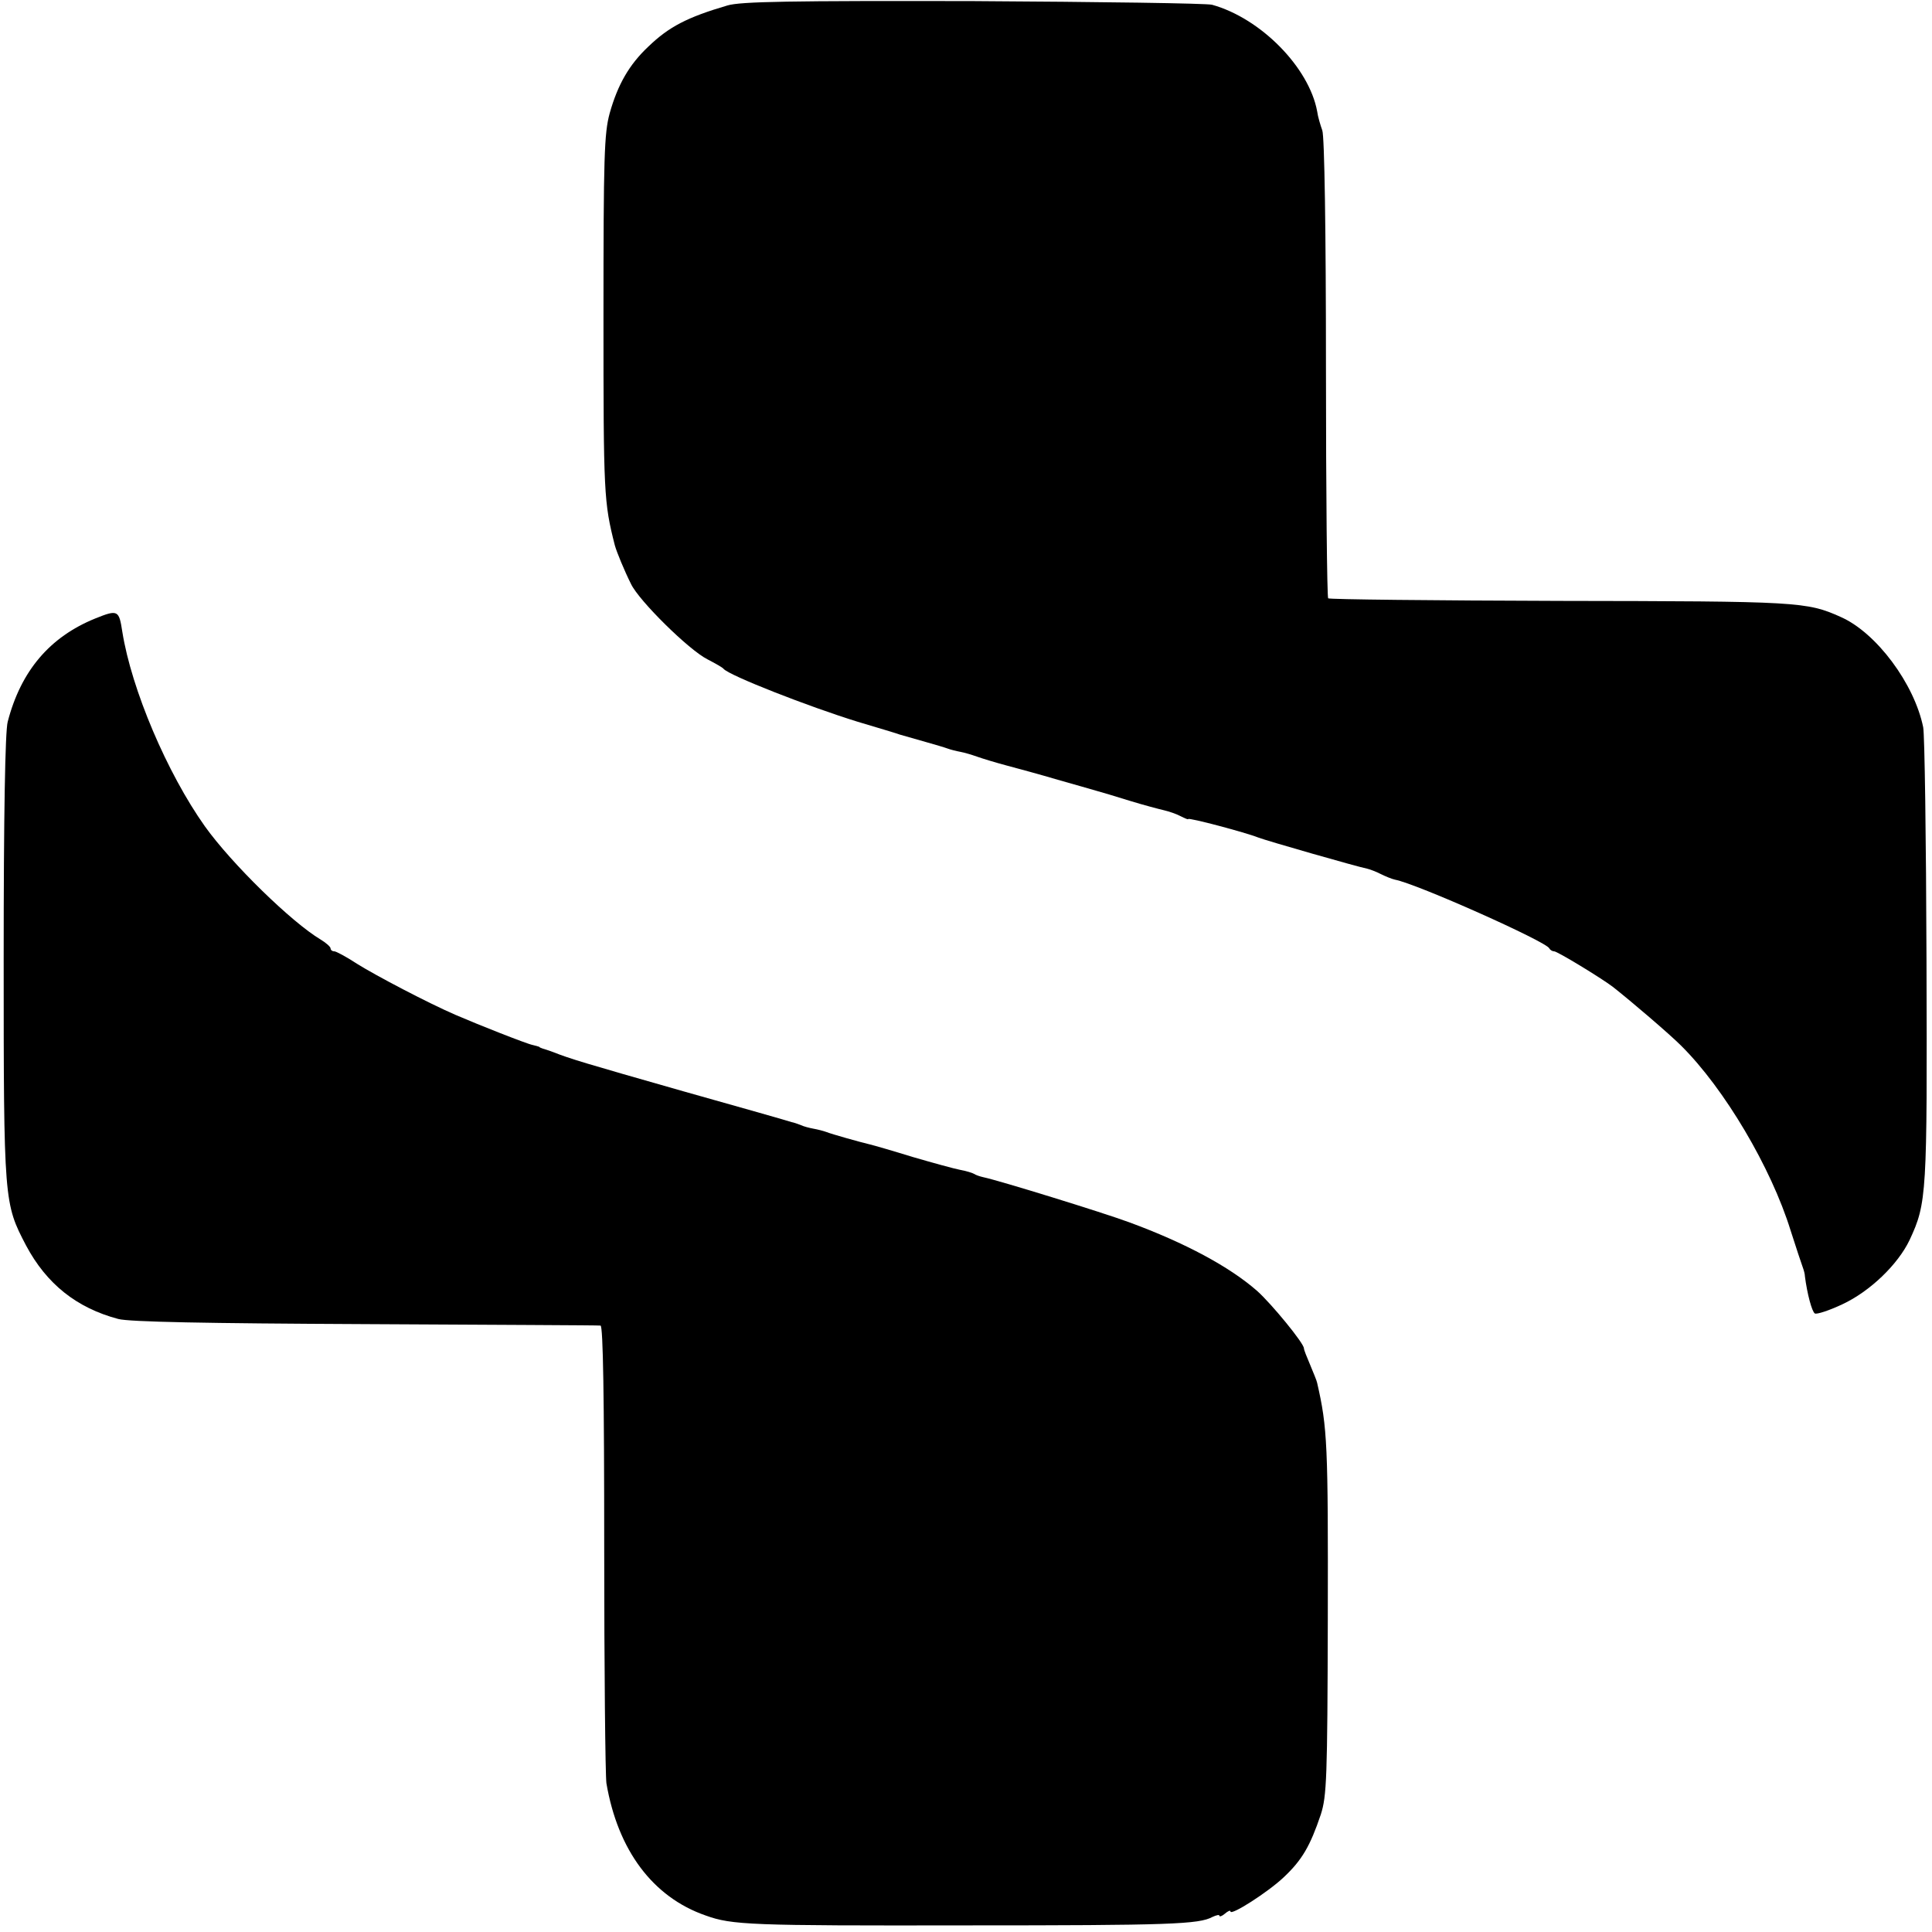
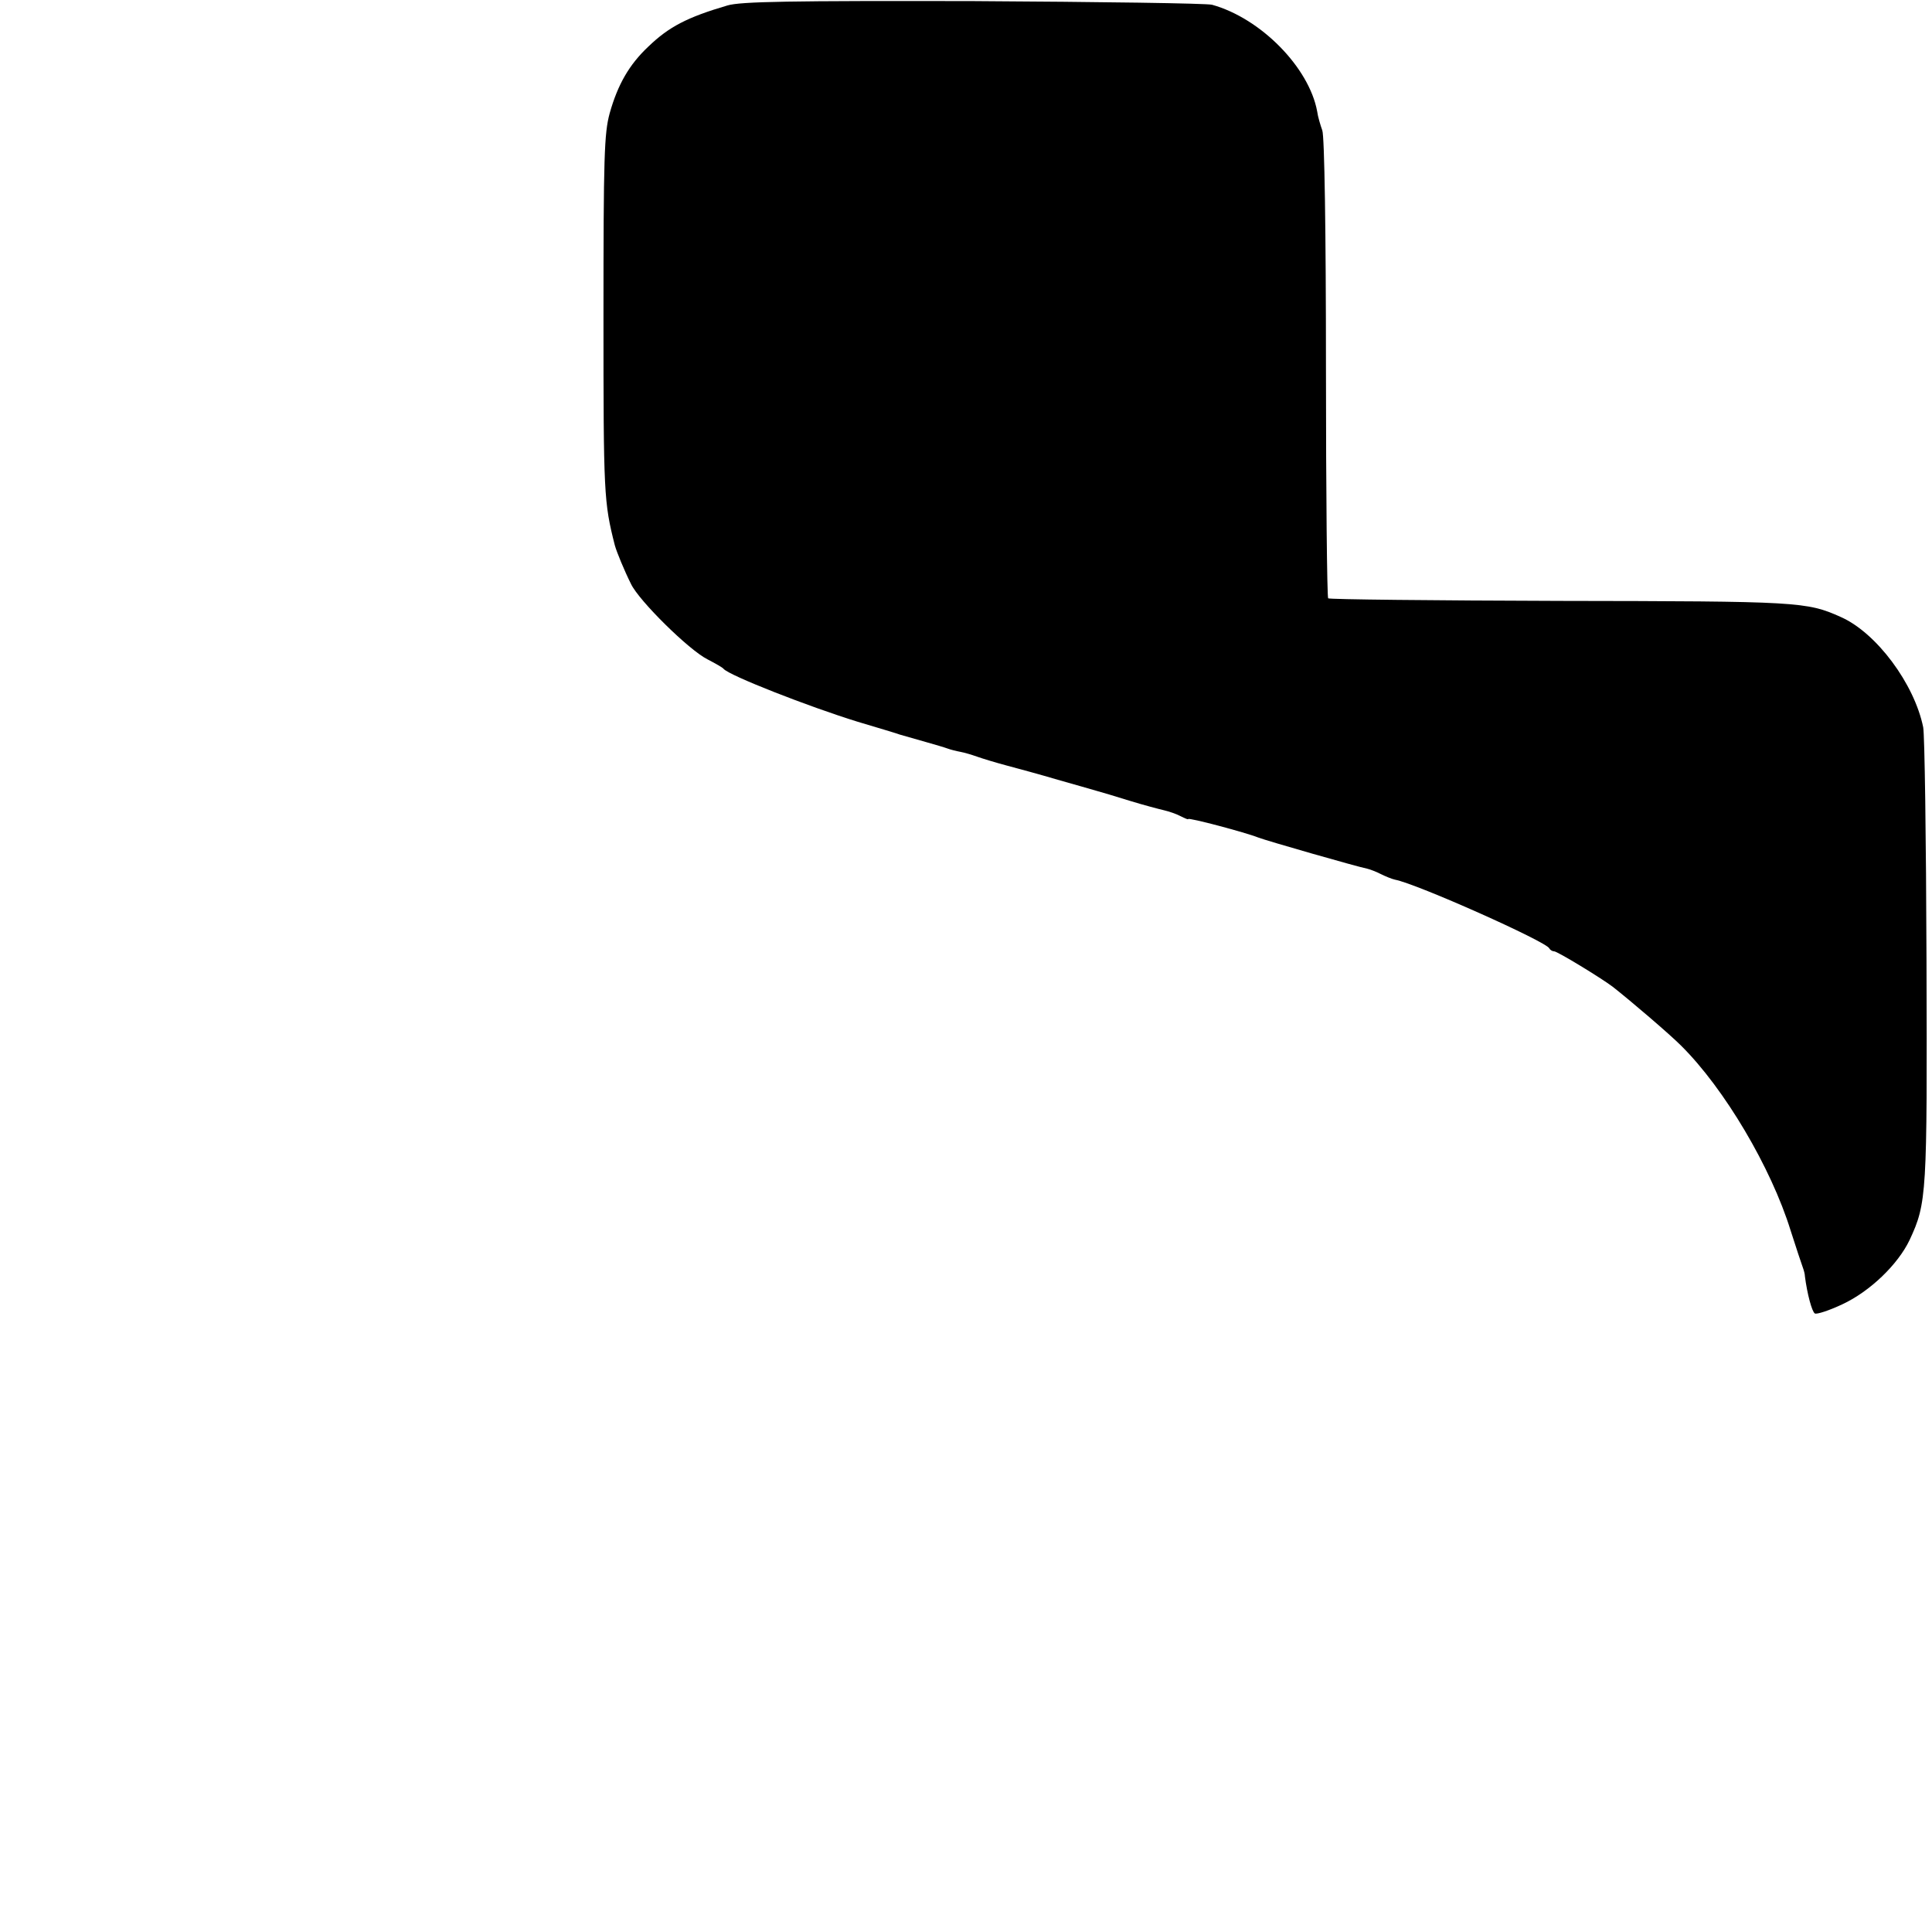
<svg xmlns="http://www.w3.org/2000/svg" version="1.0" width="526pt" height="526pt" viewBox="0 0 526 526" preserveAspectRatio="xMidYMid meet">
  <g transform="translate(0,526) scale(0.1,-0.1)" fill="#000000" stroke="none">
    <path d="M1980 5245 c-109 -32 -159 -58 -215 -112 -52 -49 -83 -103 -105 -181 -15 -55 -17 -117 -17 -554 0 -484 1 -505 31 -623 5 -18 26 -69 44 -105 22 -46 158 -180 208 -205 21 -11 41 -22 44 -26 15 -18 232 -103 365 -144 50 -15 101 -30 115 -35 14 -4 45 -13 70 -20 25 -7 52 -15 60 -18 8 -3 24 -7 35 -9 11 -2 31 -8 45 -13 14 -5 50 -16 80 -24 30 -8 93 -25 140 -39 47 -13 94 -27 105 -30 11 -3 52 -15 90 -27 39 -12 81 -23 94 -26 13 -3 34 -10 45 -16 12 -6 21 -10 21 -8 0 5 158 -37 190 -50 23 -9 271 -80 297 -85 9 -2 26 -9 38 -15 12 -6 29 -13 38 -15 59 -11 413 -169 420 -187 2 -4 8 -8 13 -8 9 0 127 -72 159 -96 51 -40 155 -129 187 -161 118 -117 245 -332 298 -503 15 -47 30 -92 33 -100 3 -8 6 -19 6 -25 6 -47 19 -96 27 -101 5 -3 39 8 75 25 75 35 151 108 183 175 47 101 48 123 46 761 -1 330 -5 616 -9 635 -24 118 -127 257 -224 300 -93 42 -116 43 -764 44 -344 1 -629 4 -632 7 -3 3 -6 285 -6 627 0 370 -4 632 -10 647 -5 14 -12 37 -14 52 -22 119 -153 253 -286 290 -14 4 -306 8 -650 10 -498 1 -634 -1 -670 -12z" />
-     <path d="M259 3576 c-123 -50 -202 -142 -238 -281 -7 -25 -11 -255 -11 -645 0 -664 1 -666 61 -781 56 -105 138 -170 251 -200 30 -8 237 -12 673 -14 347 -2 635 -3 640 -4 7 -1 10 -196 10 -604 0 -331 3 -620 6 -642 31 -182 126 -310 270 -360 72 -26 120 -28 709 -27 557 0 634 3 671 23 11 5 19 7 19 3 0 -3 7 -1 15 6 8 7 15 10 15 6 0 -13 103 53 145 93 50 47 72 85 101 171 16 50 18 98 19 530 1 478 -1 523 -29 645 -1 6 -10 27 -19 49 -9 21 -17 41 -17 45 0 14 -88 121 -127 156 -75 66 -196 131 -348 187 -73 27 -355 114 -398 123 -9 2 -21 6 -25 9 -5 3 -22 8 -38 11 -16 3 -74 19 -129 35 -55 17 -107 32 -116 34 -29 7 -104 28 -119 34 -8 3 -24 7 -35 9 -11 2 -27 6 -35 10 -8 3 -19 7 -25 8 -5 2 -138 40 -295 84 -270 77 -307 88 -355 107 -11 4 -23 8 -27 9 -5 2 -9 3 -10 5 -2 1 -10 3 -18 5 -16 3 -150 56 -210 82 -74 32 -217 107 -268 139 -29 19 -57 34 -62 34 -6 0 -10 4 -10 8 0 4 -12 15 -27 24 -79 47 -242 206 -315 308 -103 145 -200 373 -225 530 -9 59 -12 61 -74 36z" />
  </g>
</svg>